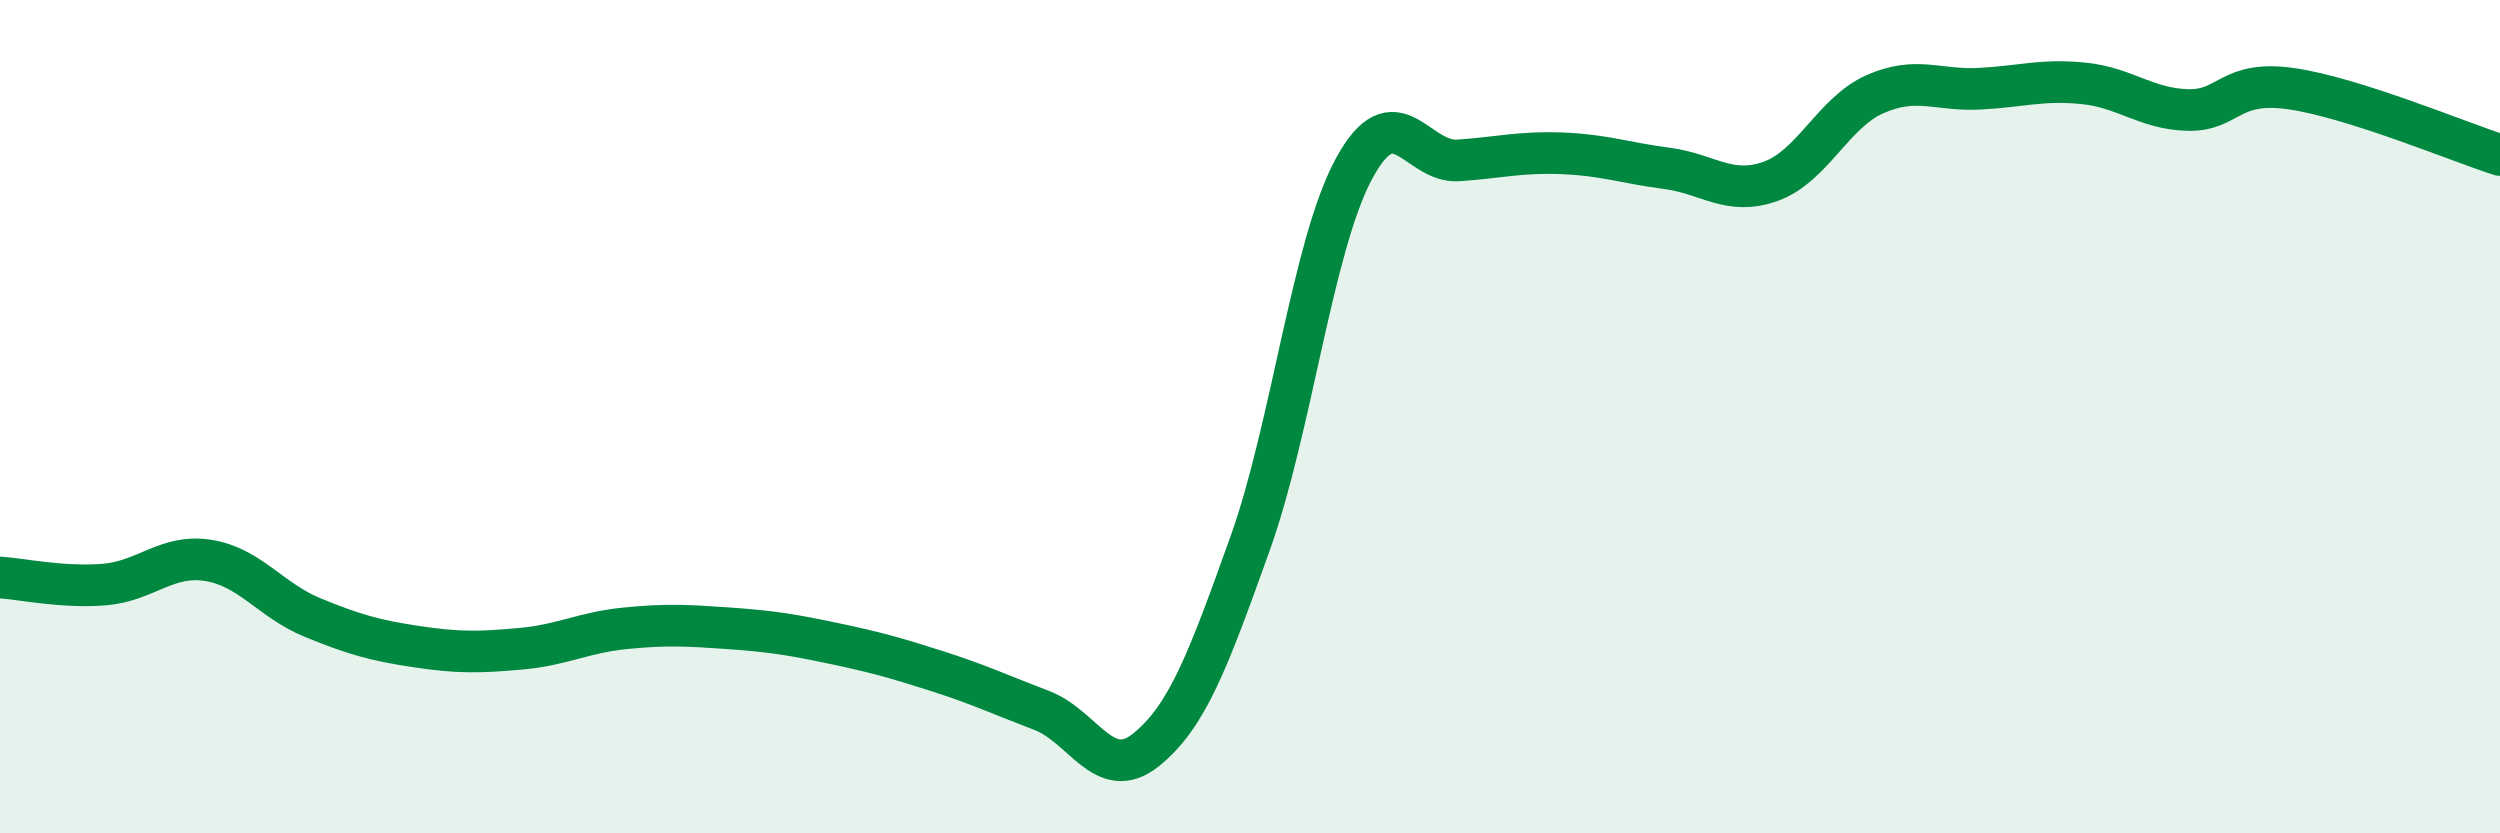
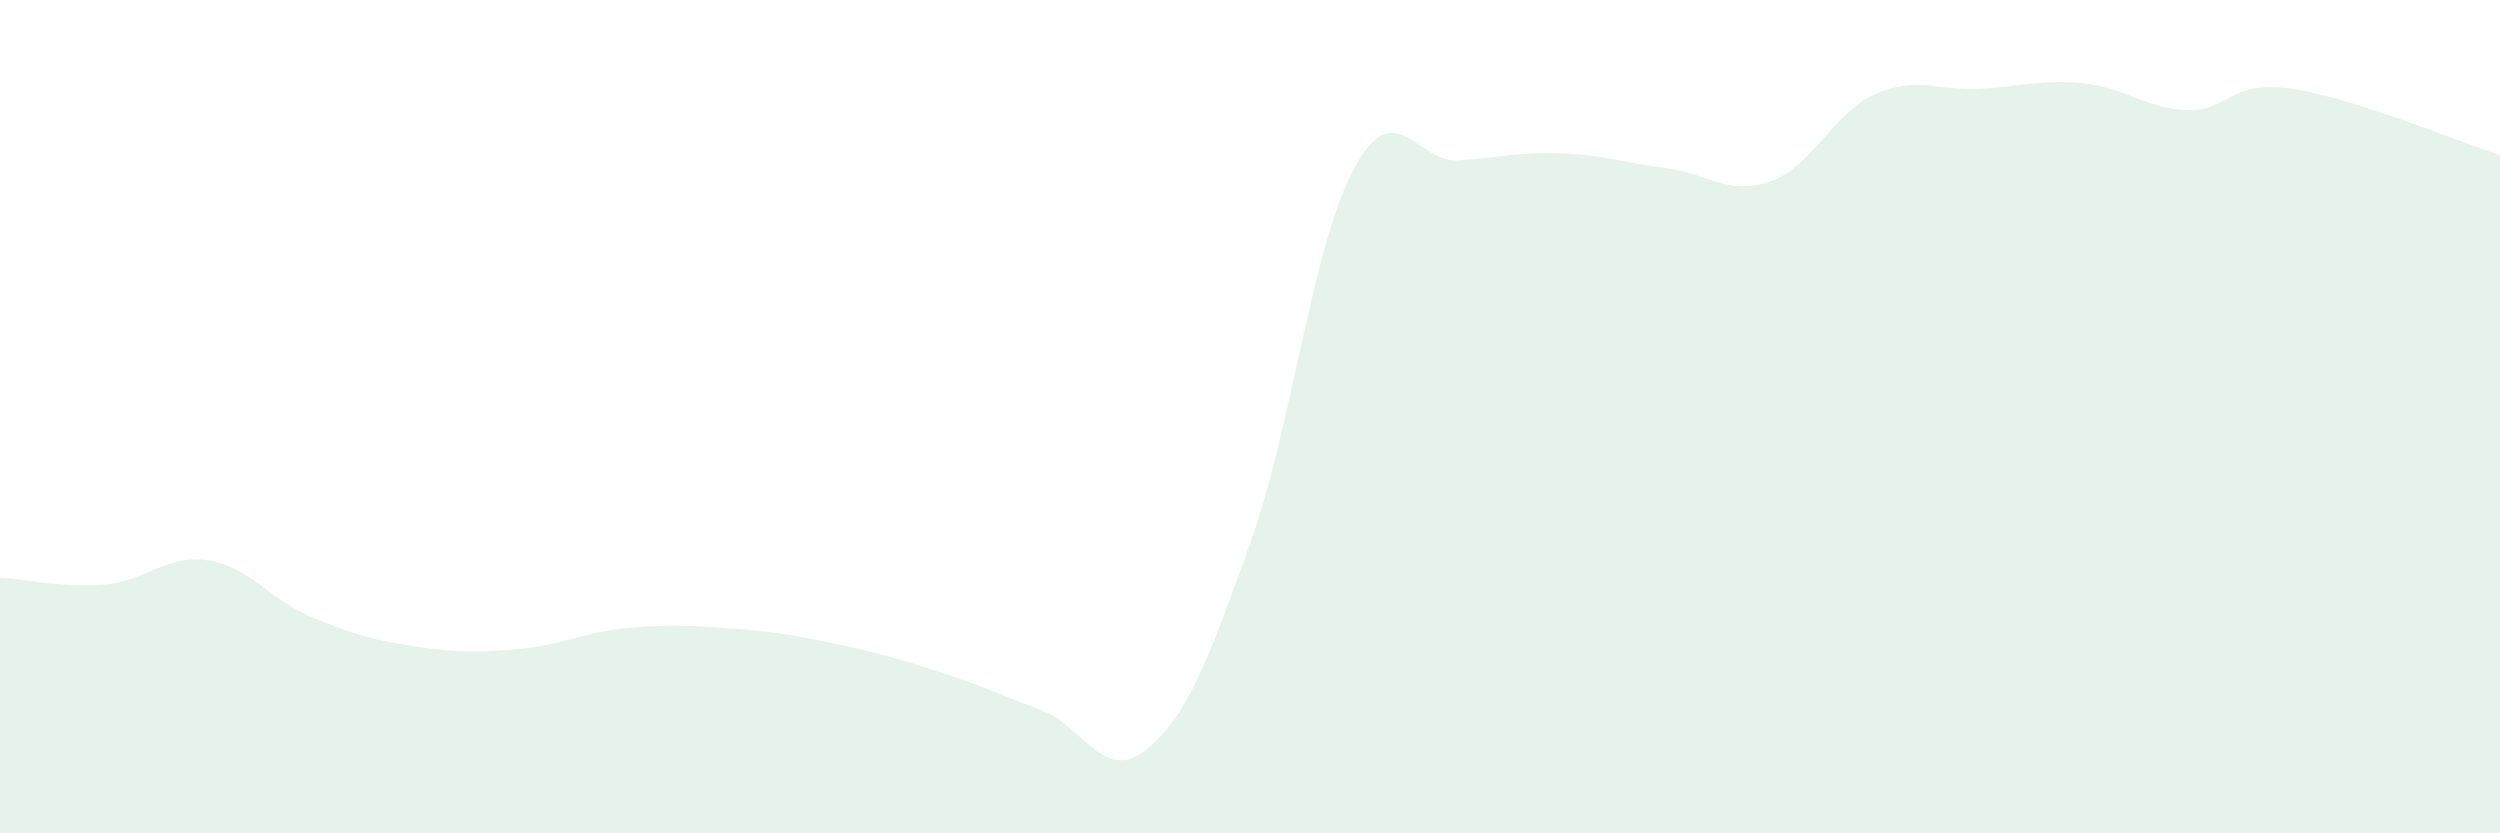
<svg xmlns="http://www.w3.org/2000/svg" width="60" height="20" viewBox="0 0 60 20">
  <path d="M 0,13.86 C 0.5,13.89 1.5,14.11 2.5,14.03 C 3.5,13.95 4,13.29 5,13.45 C 6,13.61 6.5,14.41 7.5,14.82 C 8.5,15.23 9,15.37 10,15.52 C 11,15.67 11.5,15.66 12.5,15.57 C 13.5,15.48 14,15.18 15,15.08 C 16,14.98 16.5,15.01 17.5,15.08 C 18.5,15.15 19,15.23 20,15.44 C 21,15.65 21.5,15.79 22.5,16.11 C 23.5,16.43 24,16.67 25,17.05 C 26,17.43 26.5,18.8 27.5,18 C 28.5,17.2 29,15.84 30,13.05 C 31,10.26 31.5,5.88 32.5,4.04 C 33.5,2.2 34,3.92 35,3.85 C 36,3.78 36.5,3.64 37.5,3.68 C 38.5,3.72 39,3.91 40,4.04 C 41,4.17 41.5,4.71 42.5,4.35 C 43.5,3.99 44,2.7 45,2.26 C 46,1.82 46.5,2.18 47.5,2.13 C 48.5,2.08 49,1.9 50,2 C 51,2.1 51.5,2.61 52.5,2.64 C 53.5,2.67 53.5,1.91 55,2.13 C 56.5,2.35 59,3.4 60,3.72L60 20L0 20Z" fill="#008740" opacity="0.1" stroke-linecap="round" stroke-linejoin="round" />
-   <path d="M 0,13.86 C 0.5,13.89 1.5,14.11 2.5,14.03 C 3.5,13.95 4,13.29 5,13.45 C 6,13.61 6.5,14.41 7.5,14.82 C 8.5,15.23 9,15.37 10,15.52 C 11,15.67 11.5,15.66 12.5,15.57 C 13.5,15.48 14,15.18 15,15.08 C 16,14.98 16.5,15.01 17.5,15.08 C 18.5,15.15 19,15.23 20,15.44 C 21,15.65 21.5,15.79 22.5,16.11 C 23.5,16.43 24,16.67 25,17.05 C 26,17.43 26.5,18.8 27.5,18 C 28.5,17.2 29,15.84 30,13.05 C 31,10.26 31.5,5.88 32.5,4.04 C 33.5,2.2 34,3.92 35,3.85 C 36,3.78 36.5,3.64 37.5,3.68 C 38.5,3.72 39,3.91 40,4.04 C 41,4.17 41.5,4.71 42.5,4.35 C 43.5,3.99 44,2.7 45,2.26 C 46,1.82 46.5,2.18 47.5,2.13 C 48.5,2.08 49,1.9 50,2 C 51,2.1 51.5,2.61 52.5,2.64 C 53.5,2.67 53.5,1.91 55,2.13 C 56.5,2.35 59,3.4 60,3.72" stroke="#008740" stroke-width="1" fill="none" stroke-linecap="round" stroke-linejoin="round" />
</svg>